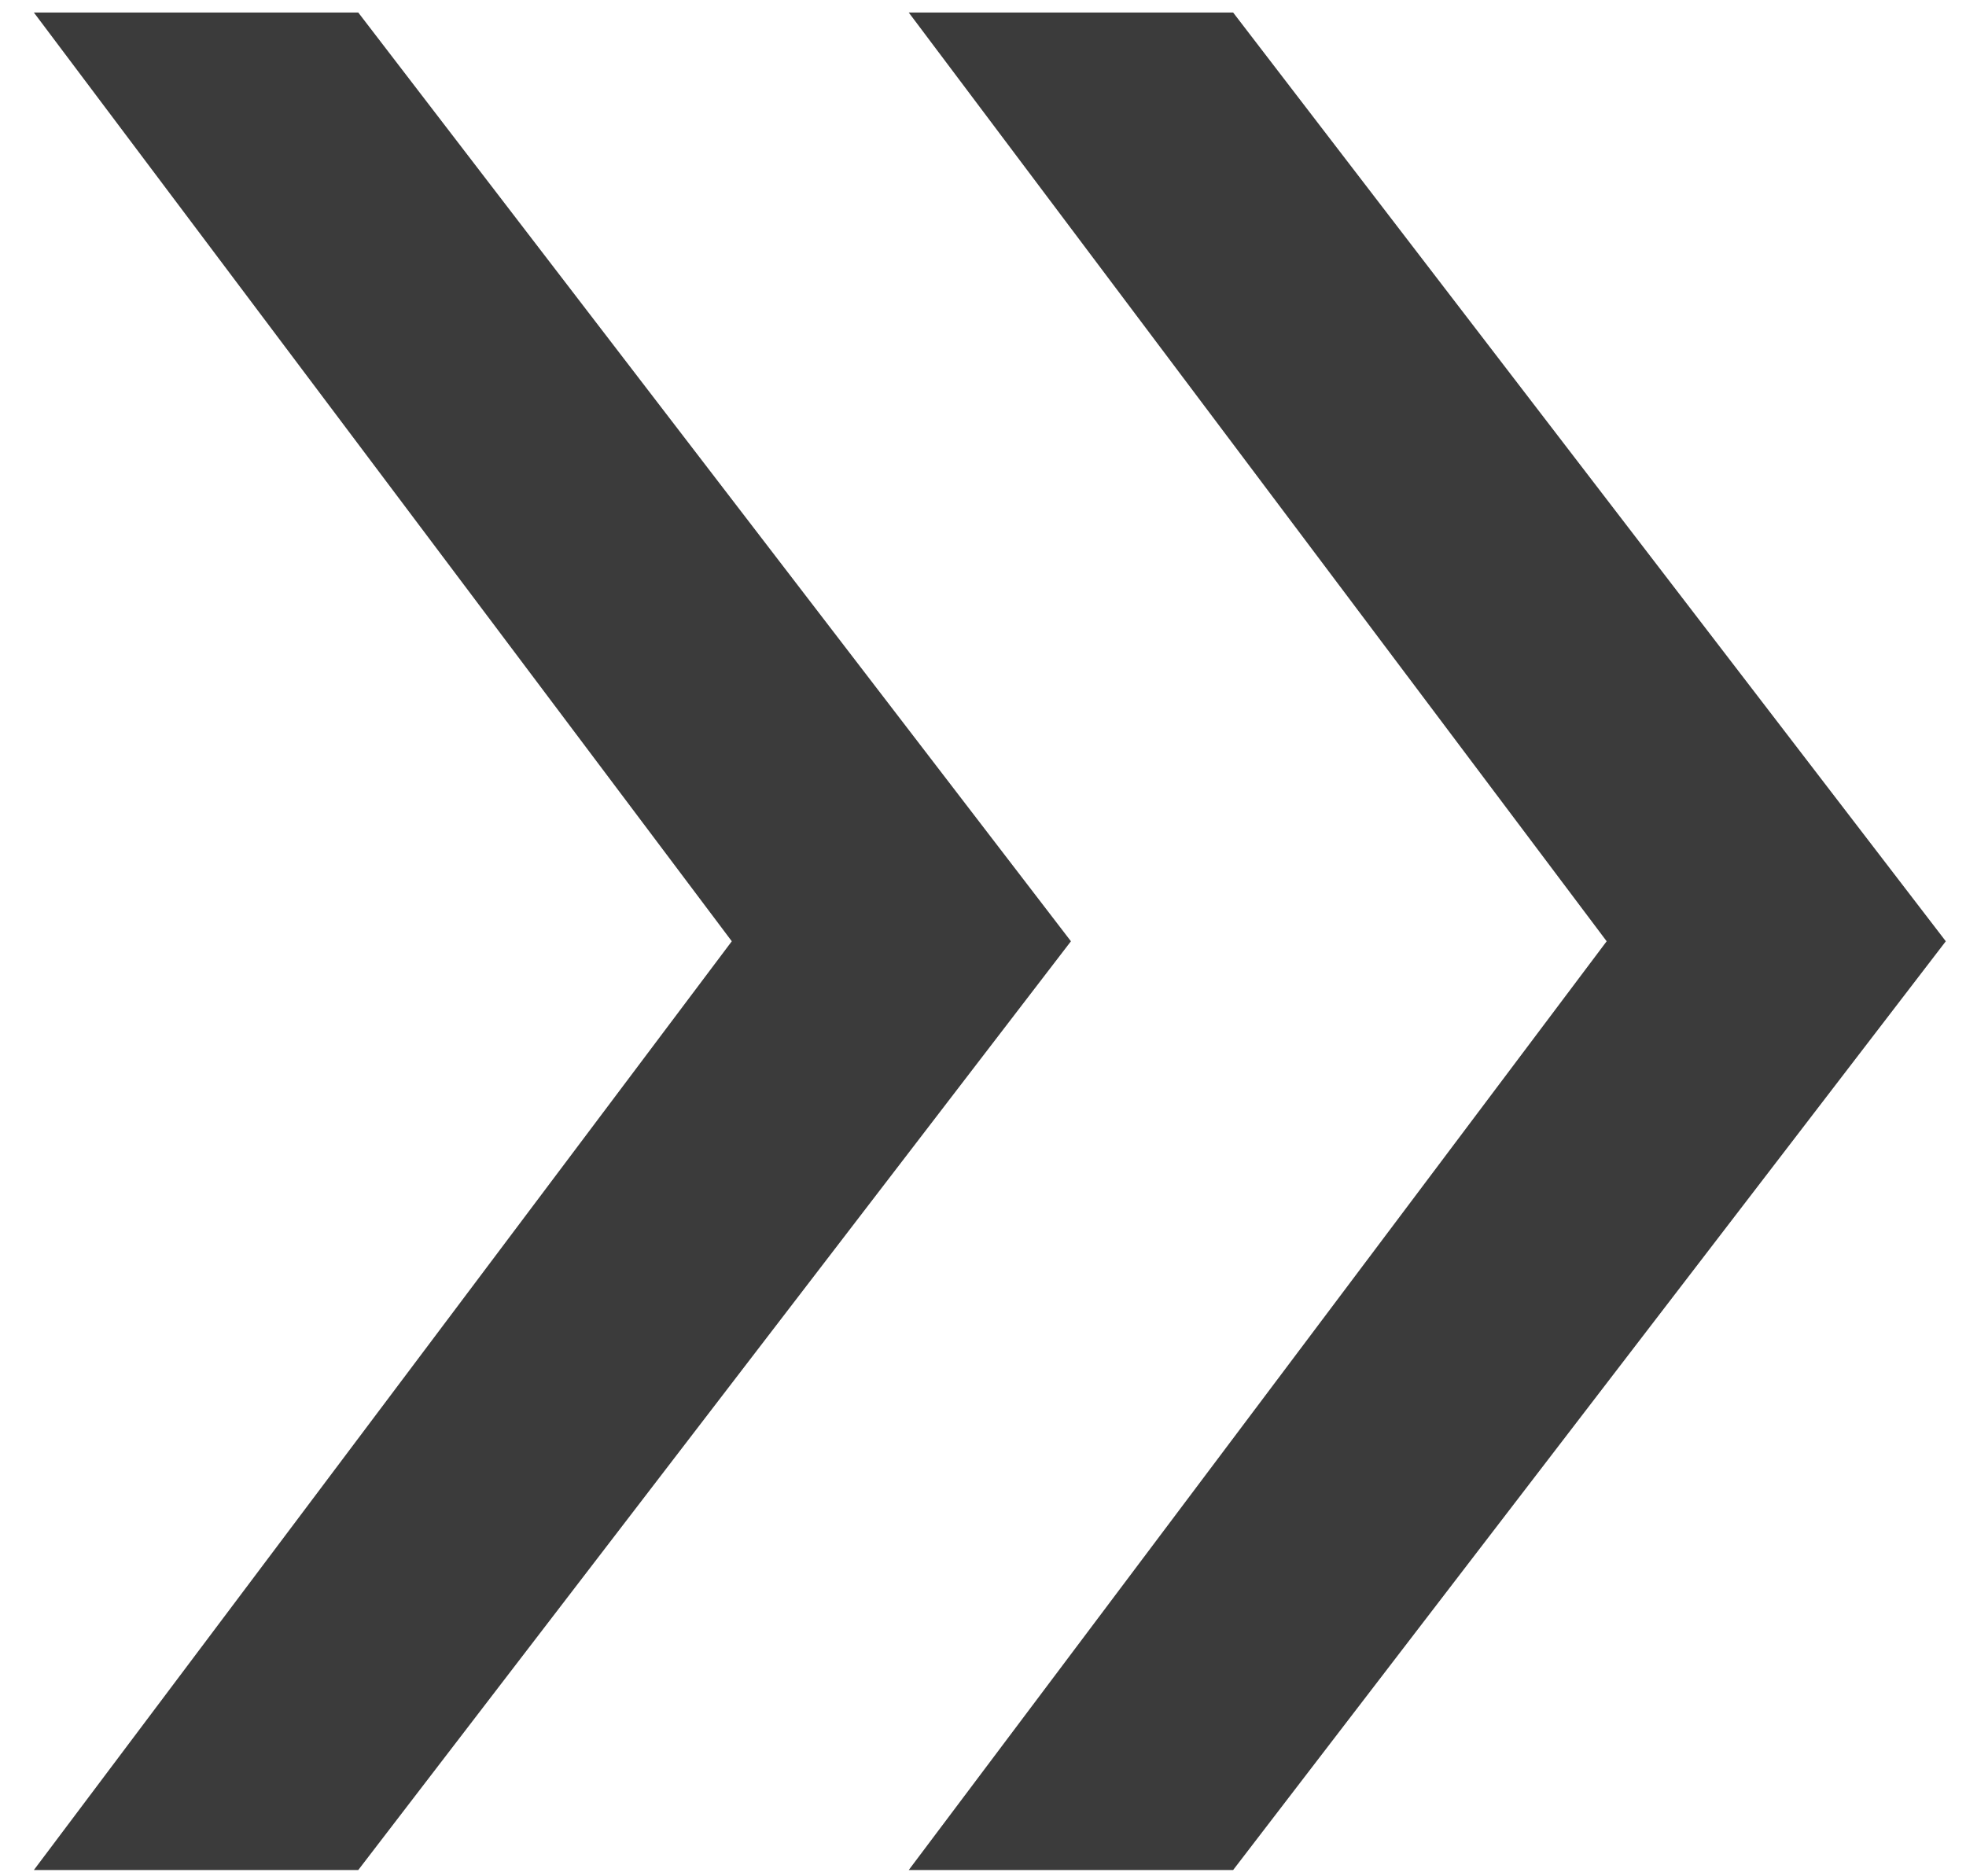
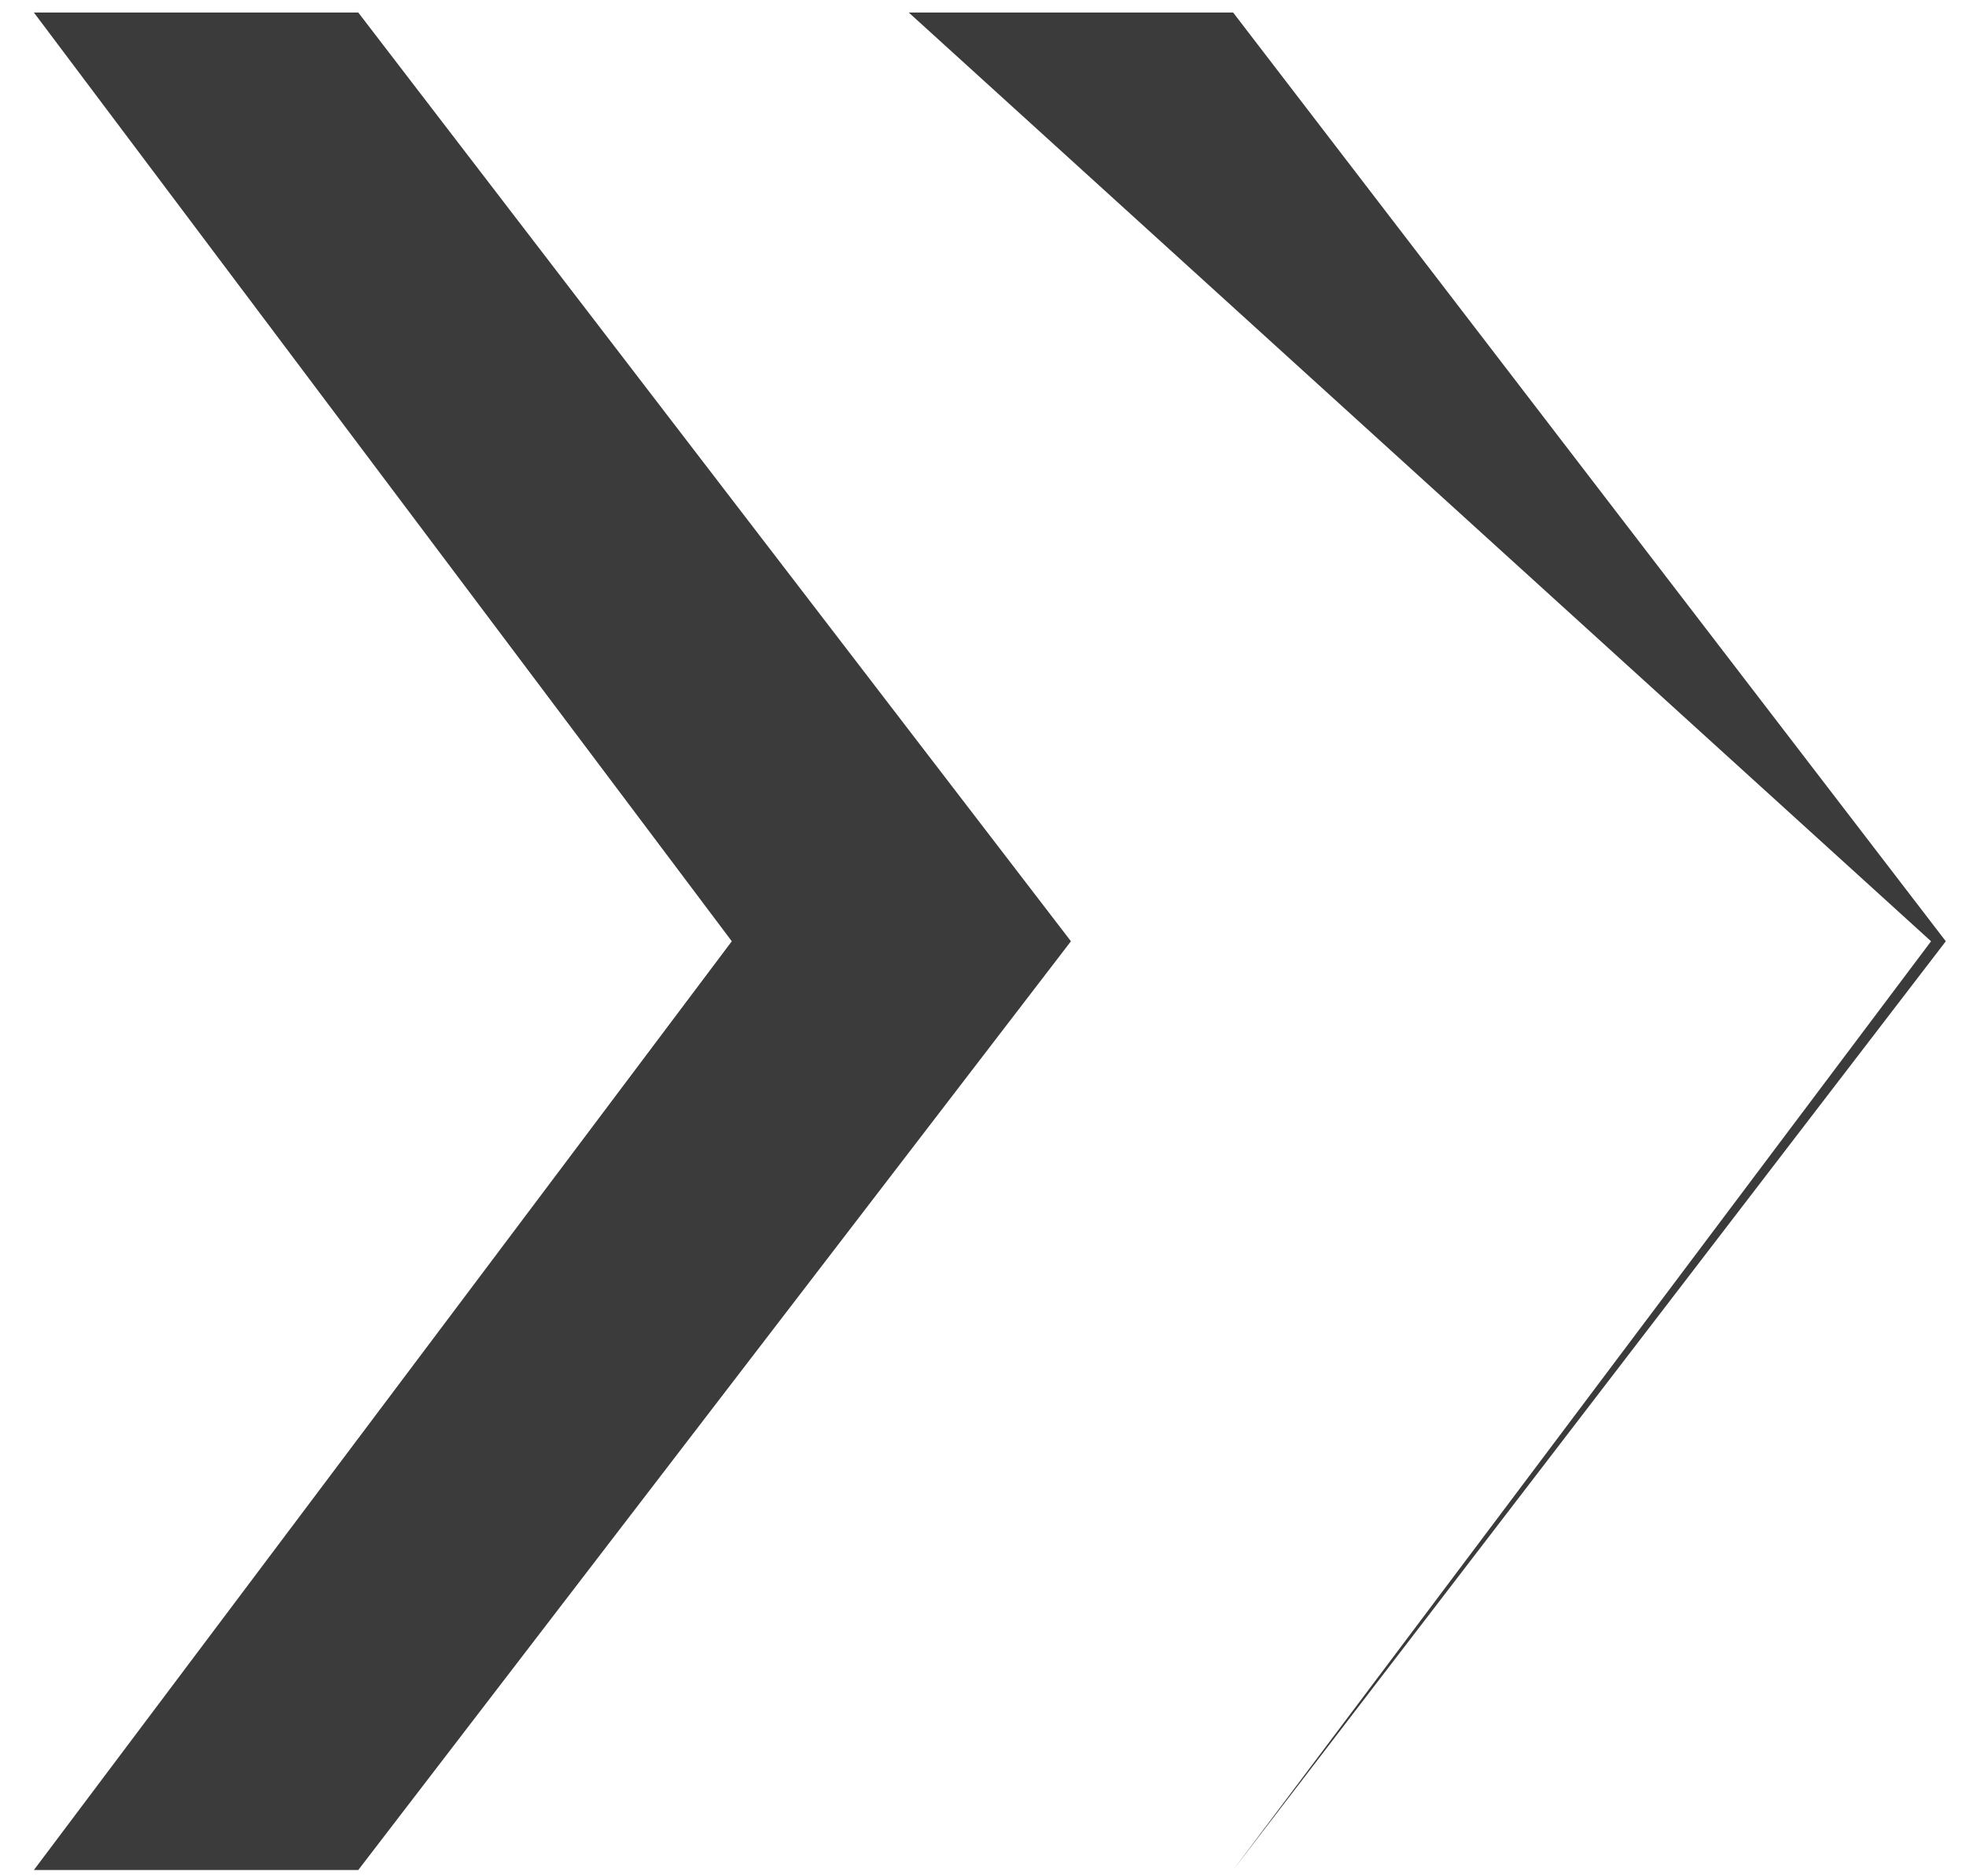
<svg xmlns="http://www.w3.org/2000/svg" width="44" height="42" fill="none">
-   <path d="M8.018 41.86H.758l15.62-20.79L.758.28h7.26l15.95 20.79-15.95 20.79Zm19.58 0h-7.26l15.62-20.79L20.338.28h7.26l15.95 20.79-15.95 20.79Z" fill="#3B3B3B" />
+   <path d="M8.018 41.86H.758l15.62-20.79L.758.28h7.26l15.95 20.79-15.95 20.79Zm19.58 0l15.62-20.79L20.338.28h7.26l15.95 20.79-15.95 20.79Z" fill="#3B3B3B" />
</svg>